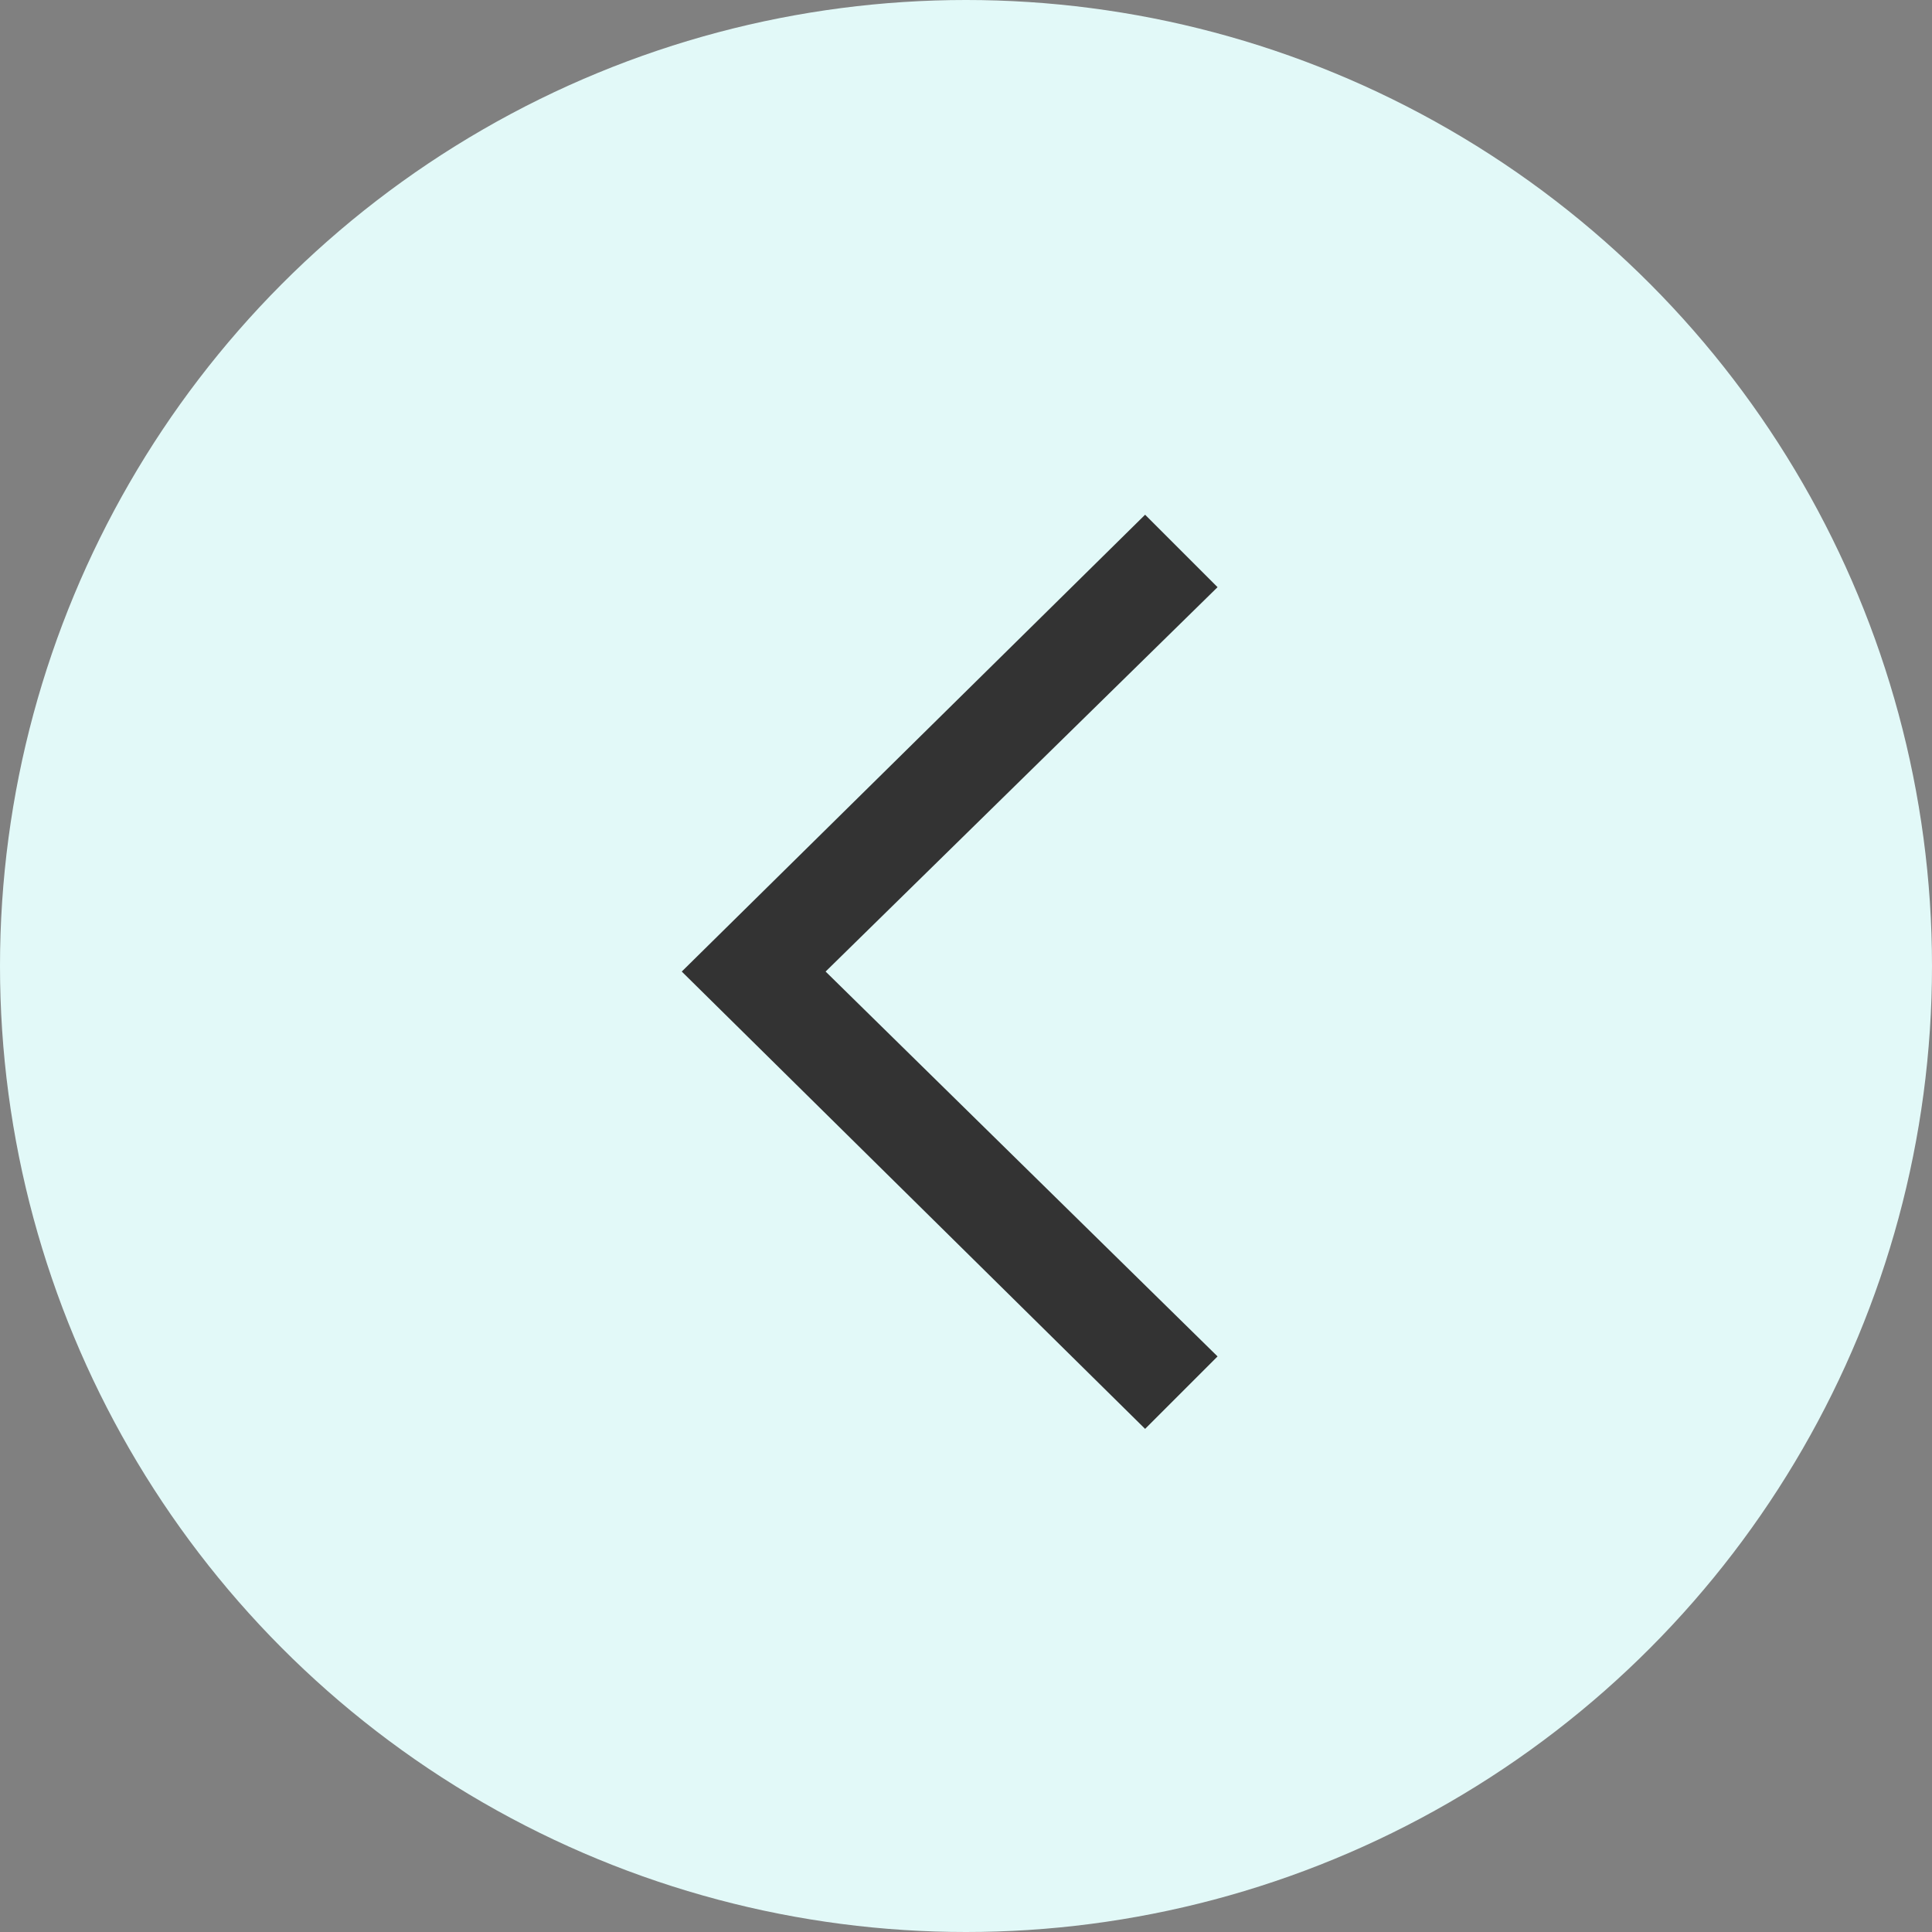
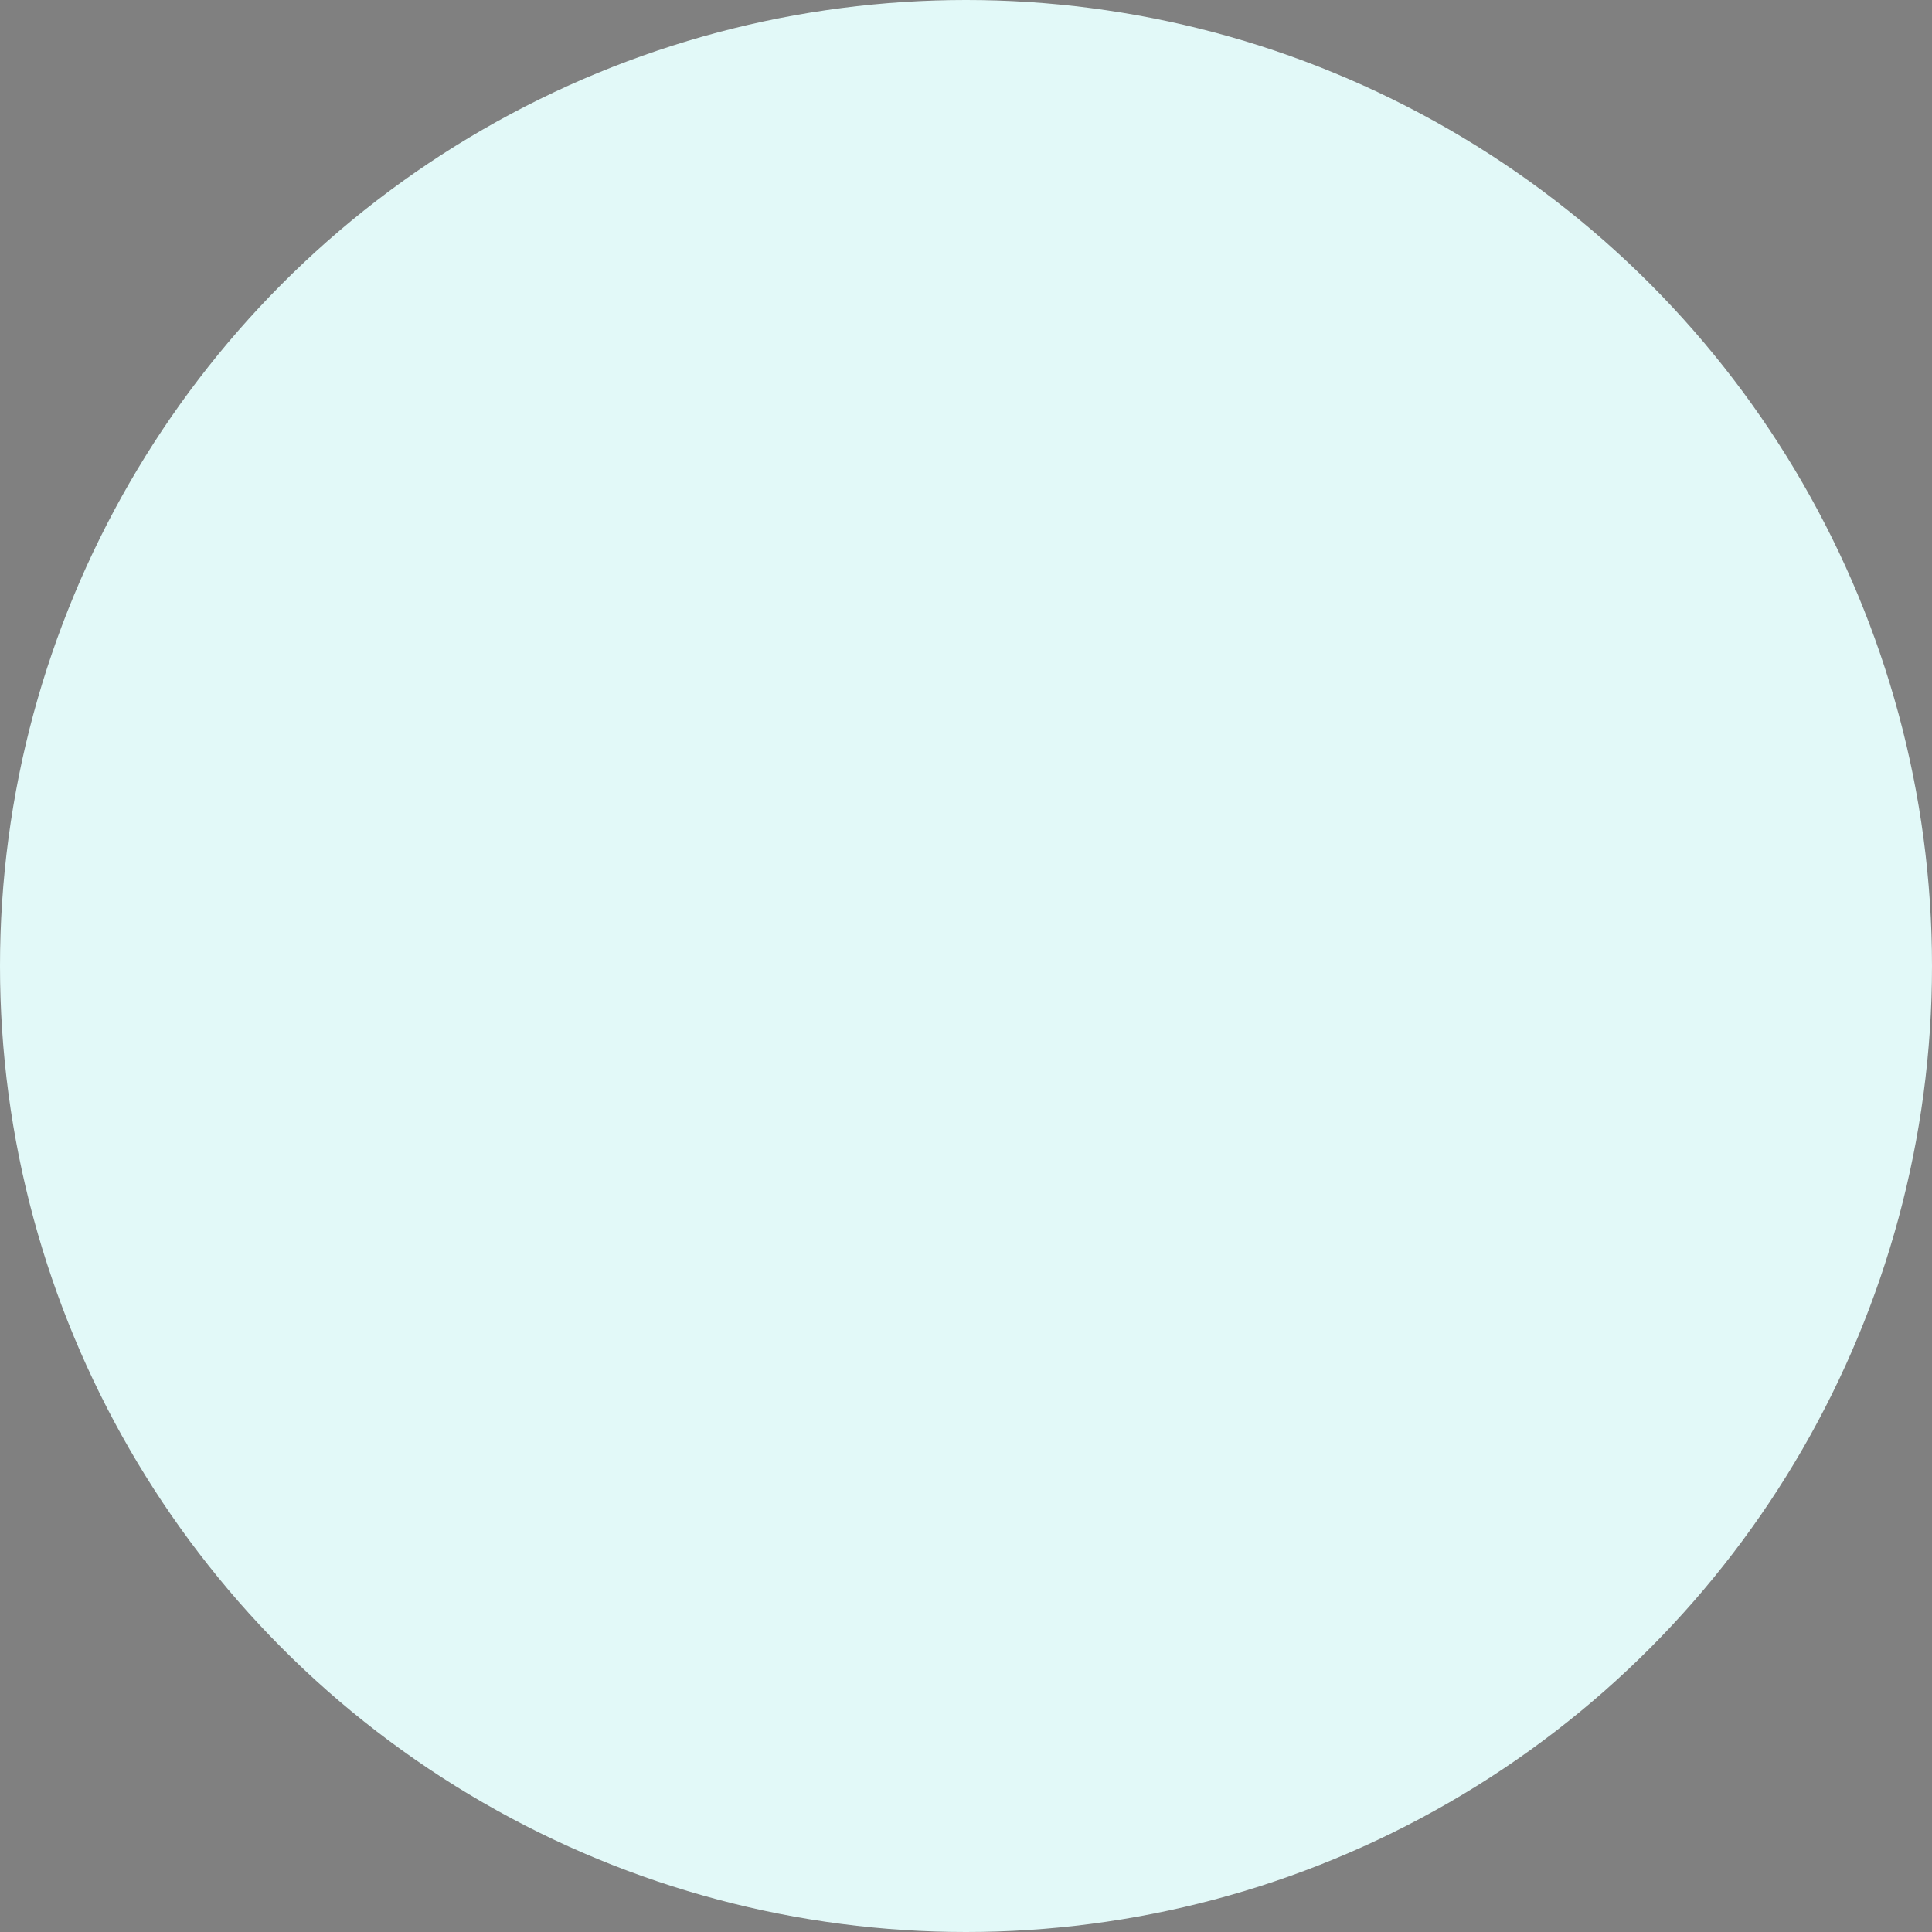
<svg xmlns="http://www.w3.org/2000/svg" width="24" height="24" viewBox="0 0 24 24" fill="none">
  <rect x="0" y="0" width="24" height="24" fill="#808080" stroke="none" />
  <circle cx="12" cy="12" r="12" transform="rotate(-180 12 12)" fill="#E2F9F8" />
  <g clip-path="url(#clip0_6886_231307)">
-     <path fill-rule="evenodd" clip-rule="evenodd" d="M8.469 12.069L14.225 17.75L15.125 16.85L10.256 12.069L15.125 7.294L14.225 6.394L8.469 12.069Z" fill="#333333" />
-   </g>
+     </g>
  <defs>
    <clipPath id="clip0_6886_231307">
-       <rect width="6.656" height="11.356" fill="white" transform="translate(15.125 17.75) rotate(-180)" />
-     </clipPath>
+       </clipPath>
  </defs>
</svg>